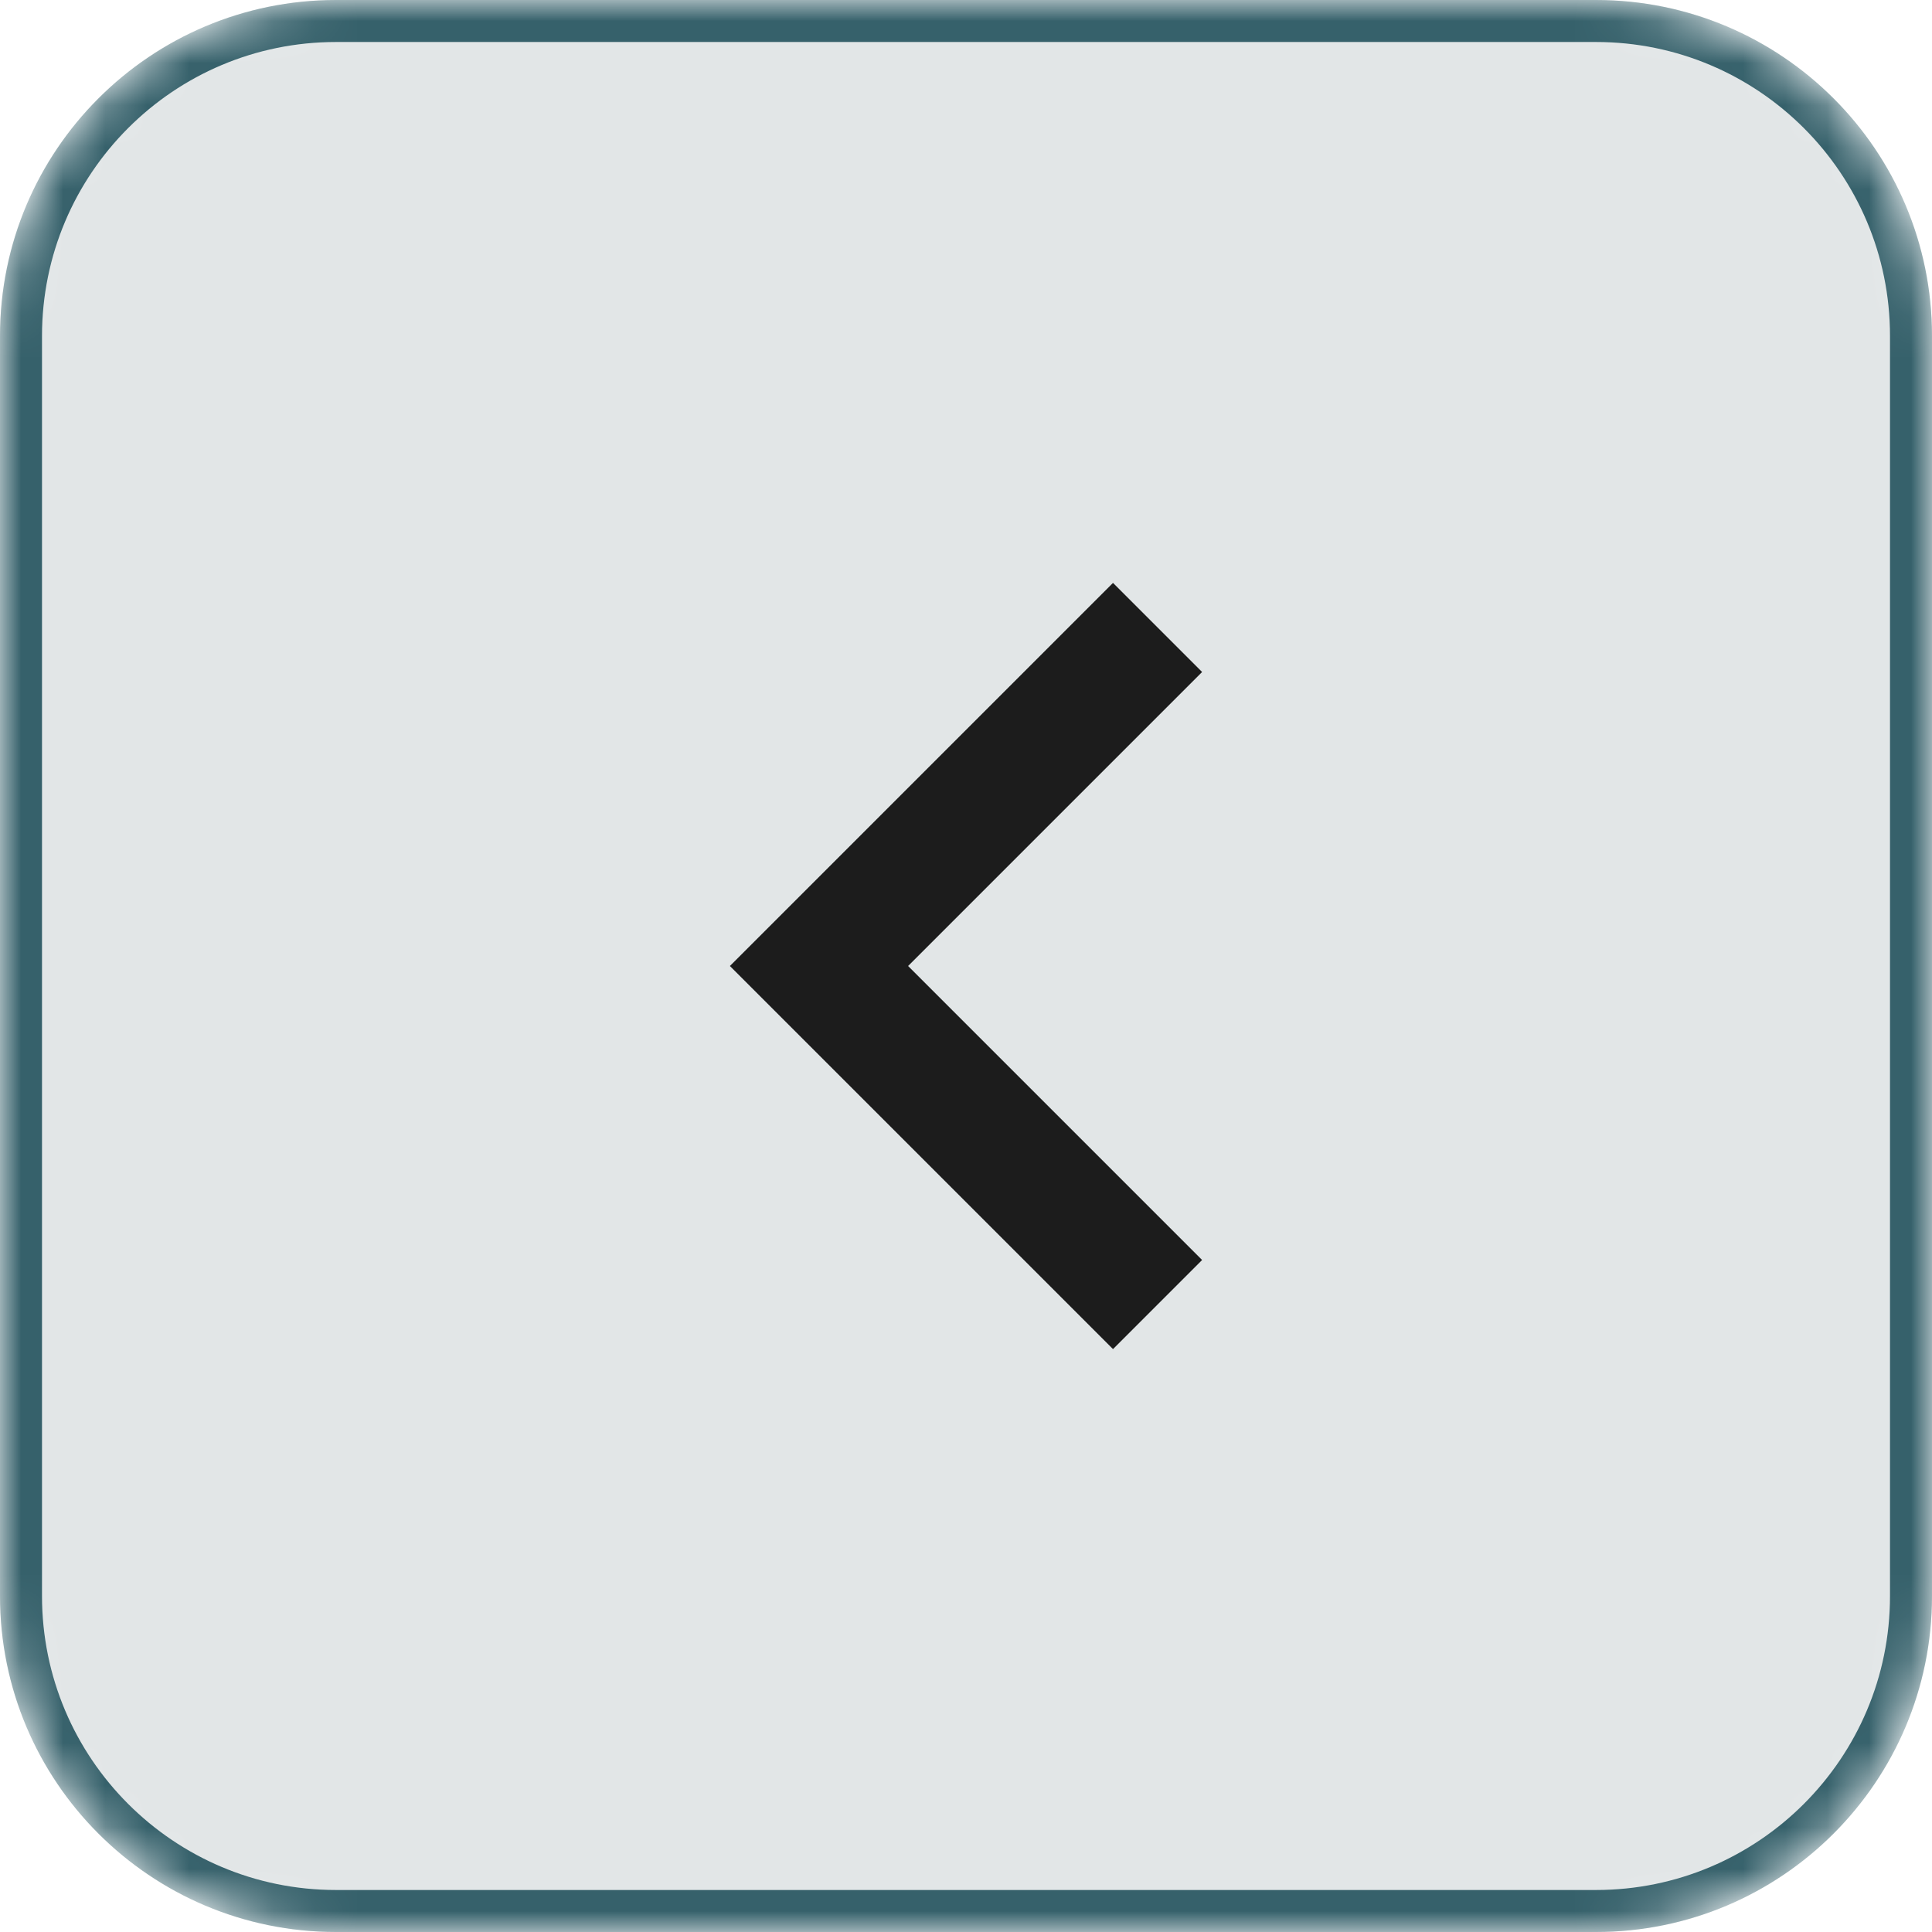
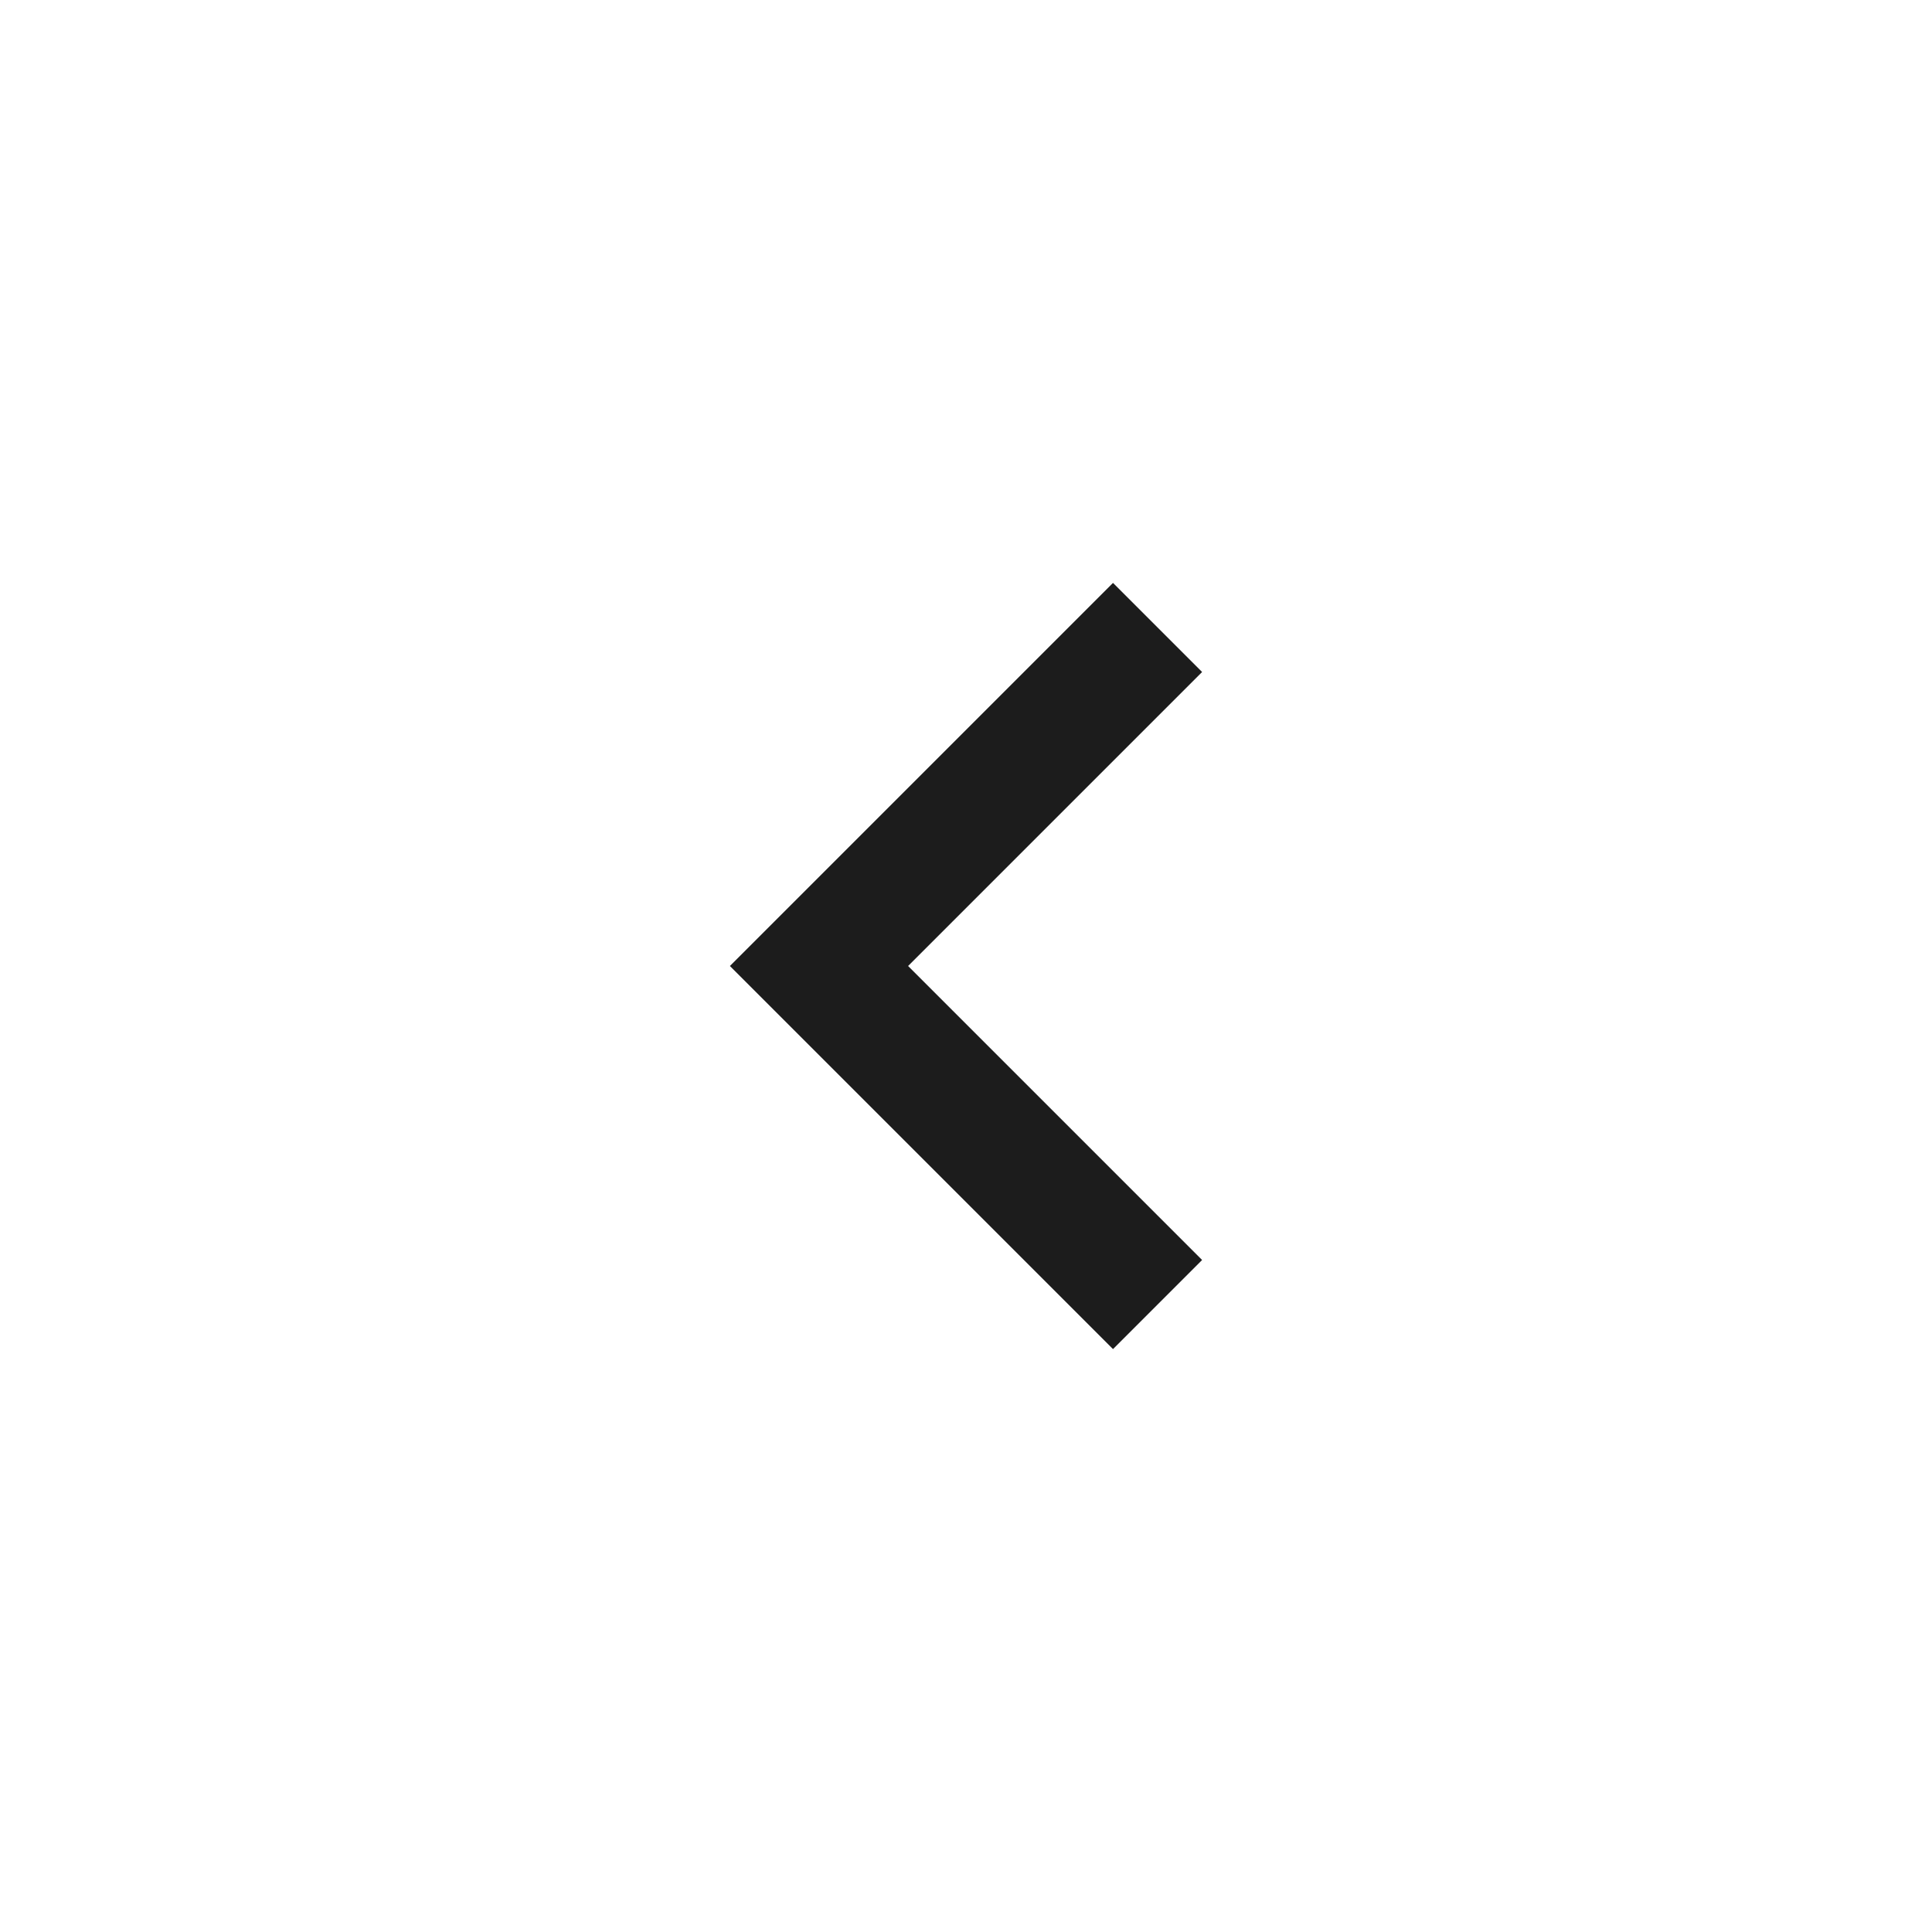
<svg xmlns="http://www.w3.org/2000/svg" width="46" height="46" viewBox="0 0 46 46" fill="none">
  <g clip-path="url(#clip0_38_52)">
    <mask id="mask0_38_52" style="mask-type:luminance" maskUnits="userSpaceOnUse" x="0" y="0" width="46" height="46">
      <path d="M38 0H8C3.582 0 0 3.582 0 8V38C0 42.418 3.582 46 8 46H38C42.418 46 46 42.418 46 38V8C46 3.582 42.418 0 38 0Z" fill="white" />
    </mask>
    <g mask="url(#mask0_38_52)">
-       <path d="M38 0H8C3.582 0 0 3.582 0 8V38C0 42.418 3.582 46 8 46H38C42.418 46 46 42.418 46 38V8C46 3.582 42.418 0 38 0Z" fill="#E2E6E7" />
-       <path d="M38 0.5H8C3.858 0.5 0.5 3.858 0.5 8V38C0.5 42.142 3.858 45.5 8 45.5H38C42.142 45.5 45.5 42.142 45.5 38V8C45.5 3.858 42.142 0.5 38 0.5Z" stroke="#36616B" />
      <path d="M26.5 30L19.5 23L26.5 16" stroke="#1C1C1C" stroke-width="3" stroke-linecap="square" />
    </g>
  </g>
  <defs>
    <clipPath id="clip0_38_52">
      <rect width="46" height="46" fill="white" />
    </clipPath>
  </defs>
</svg>